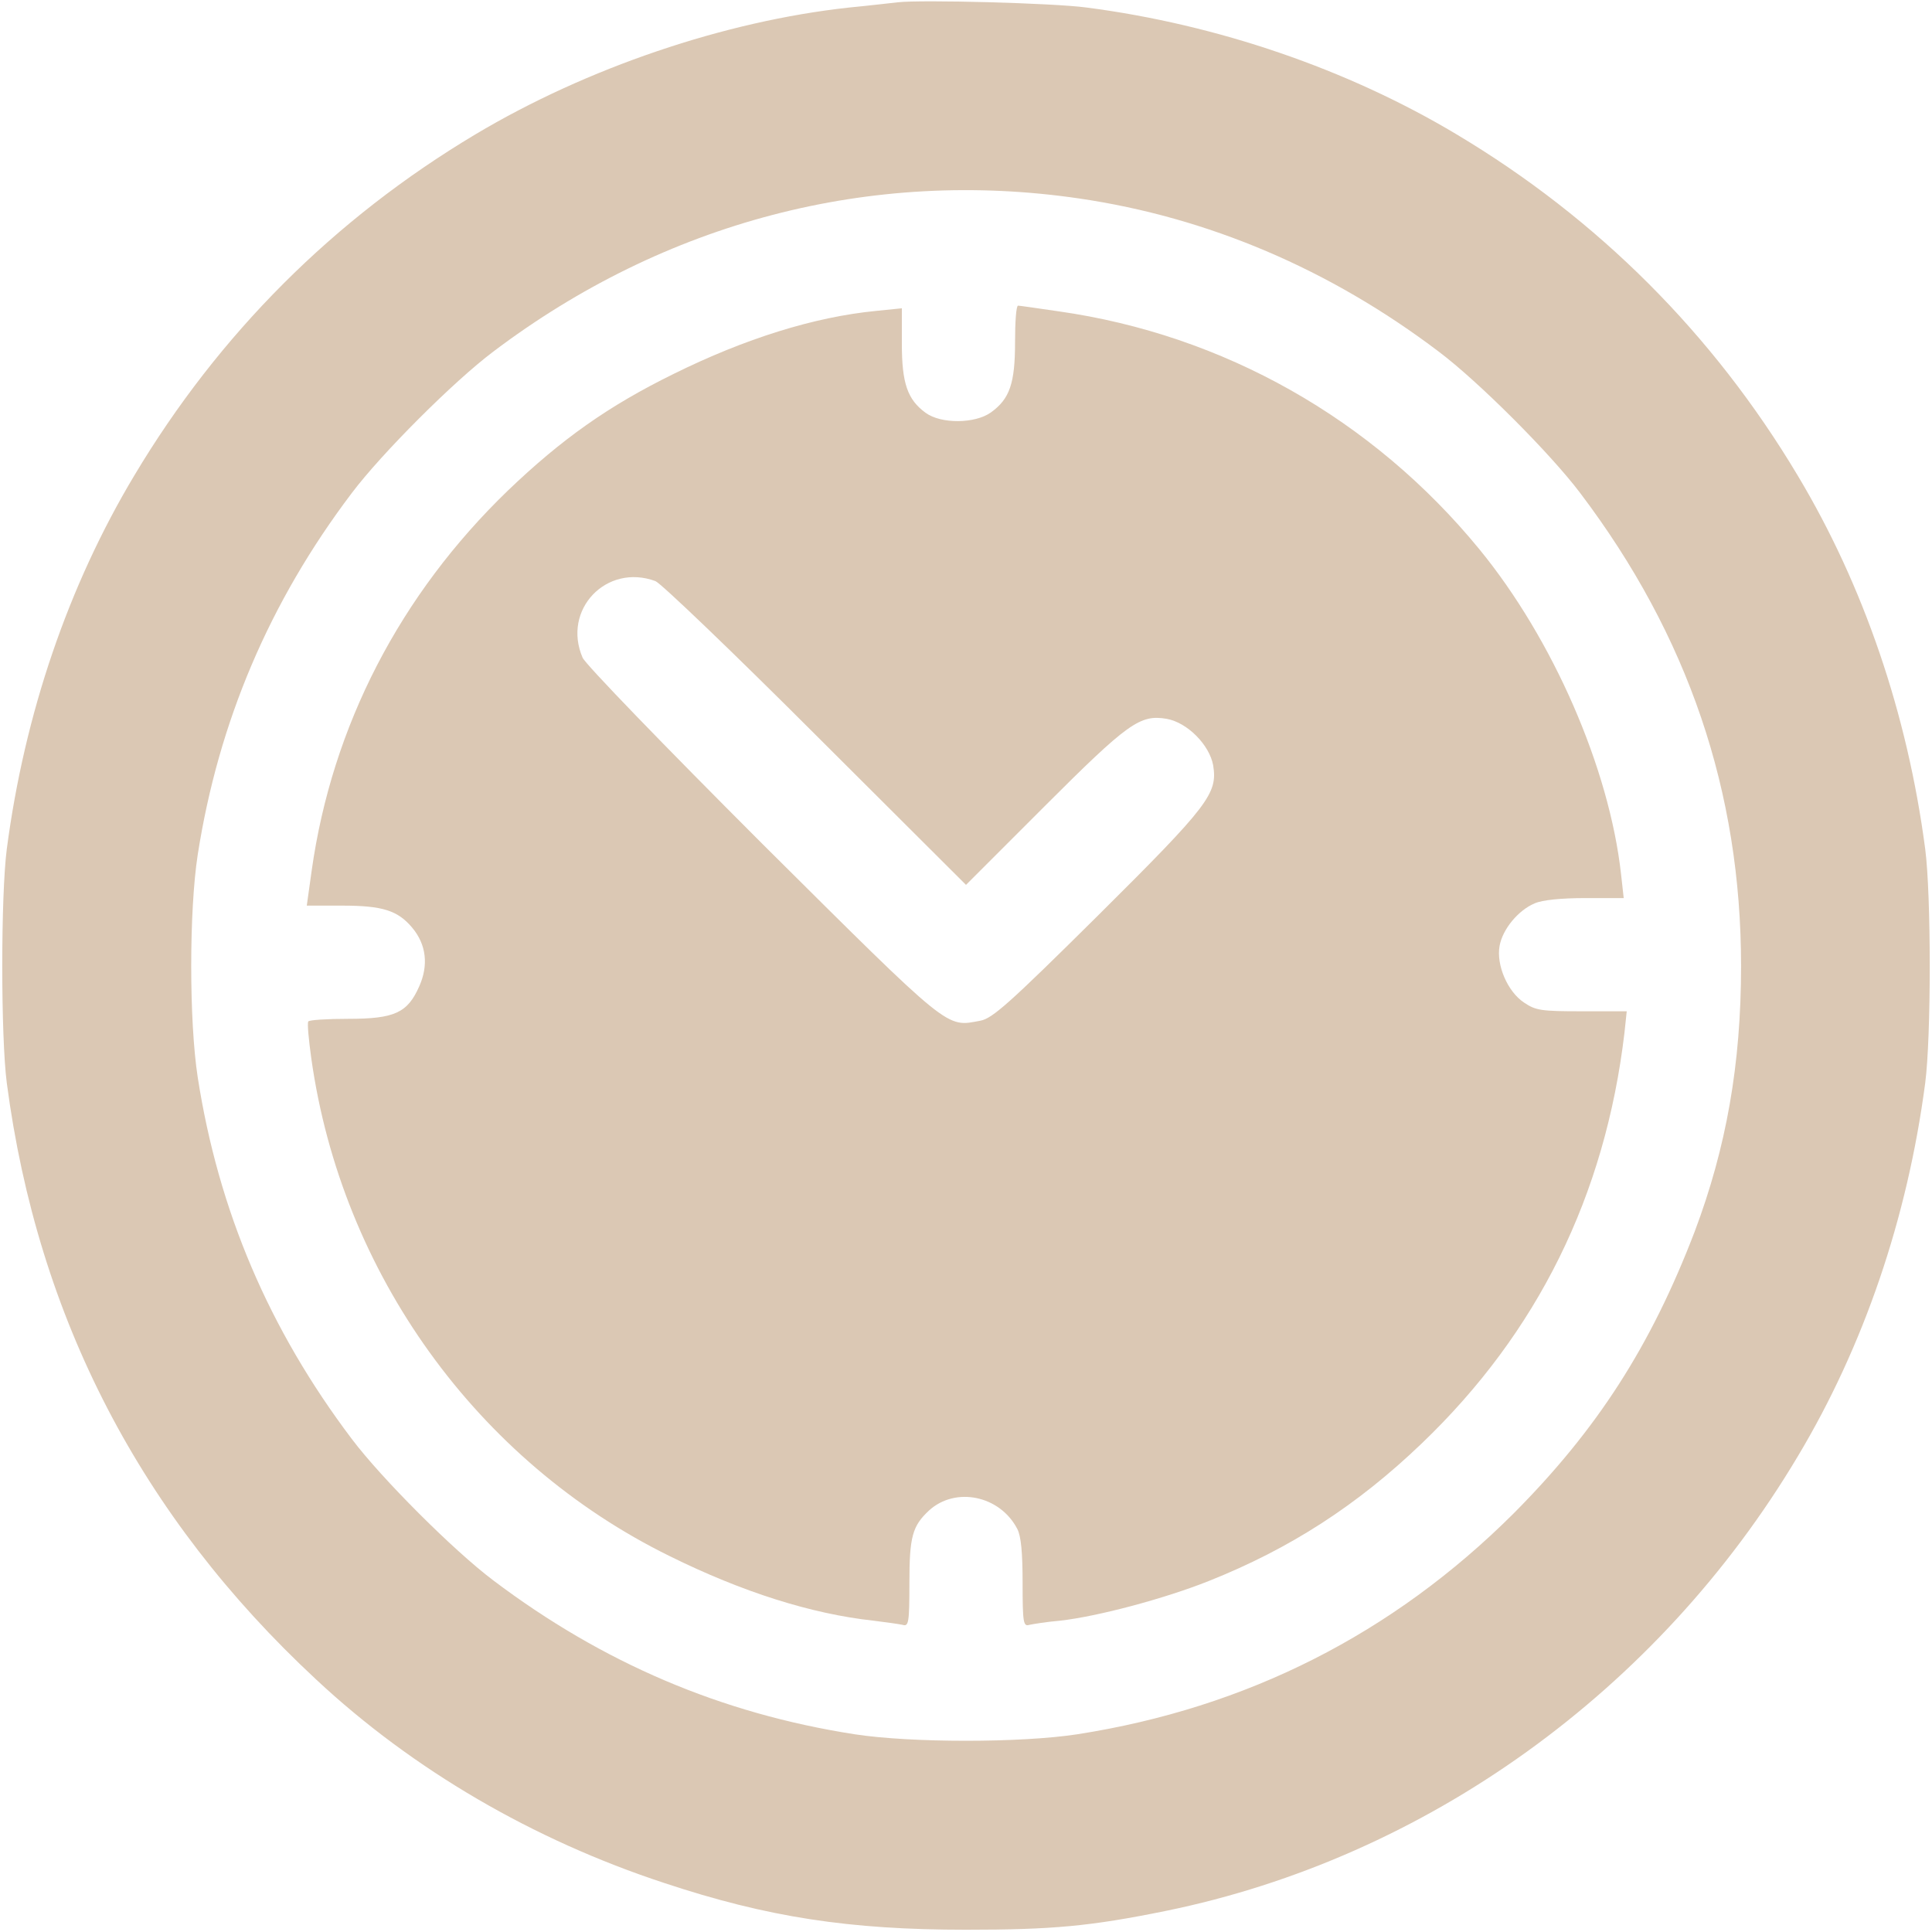
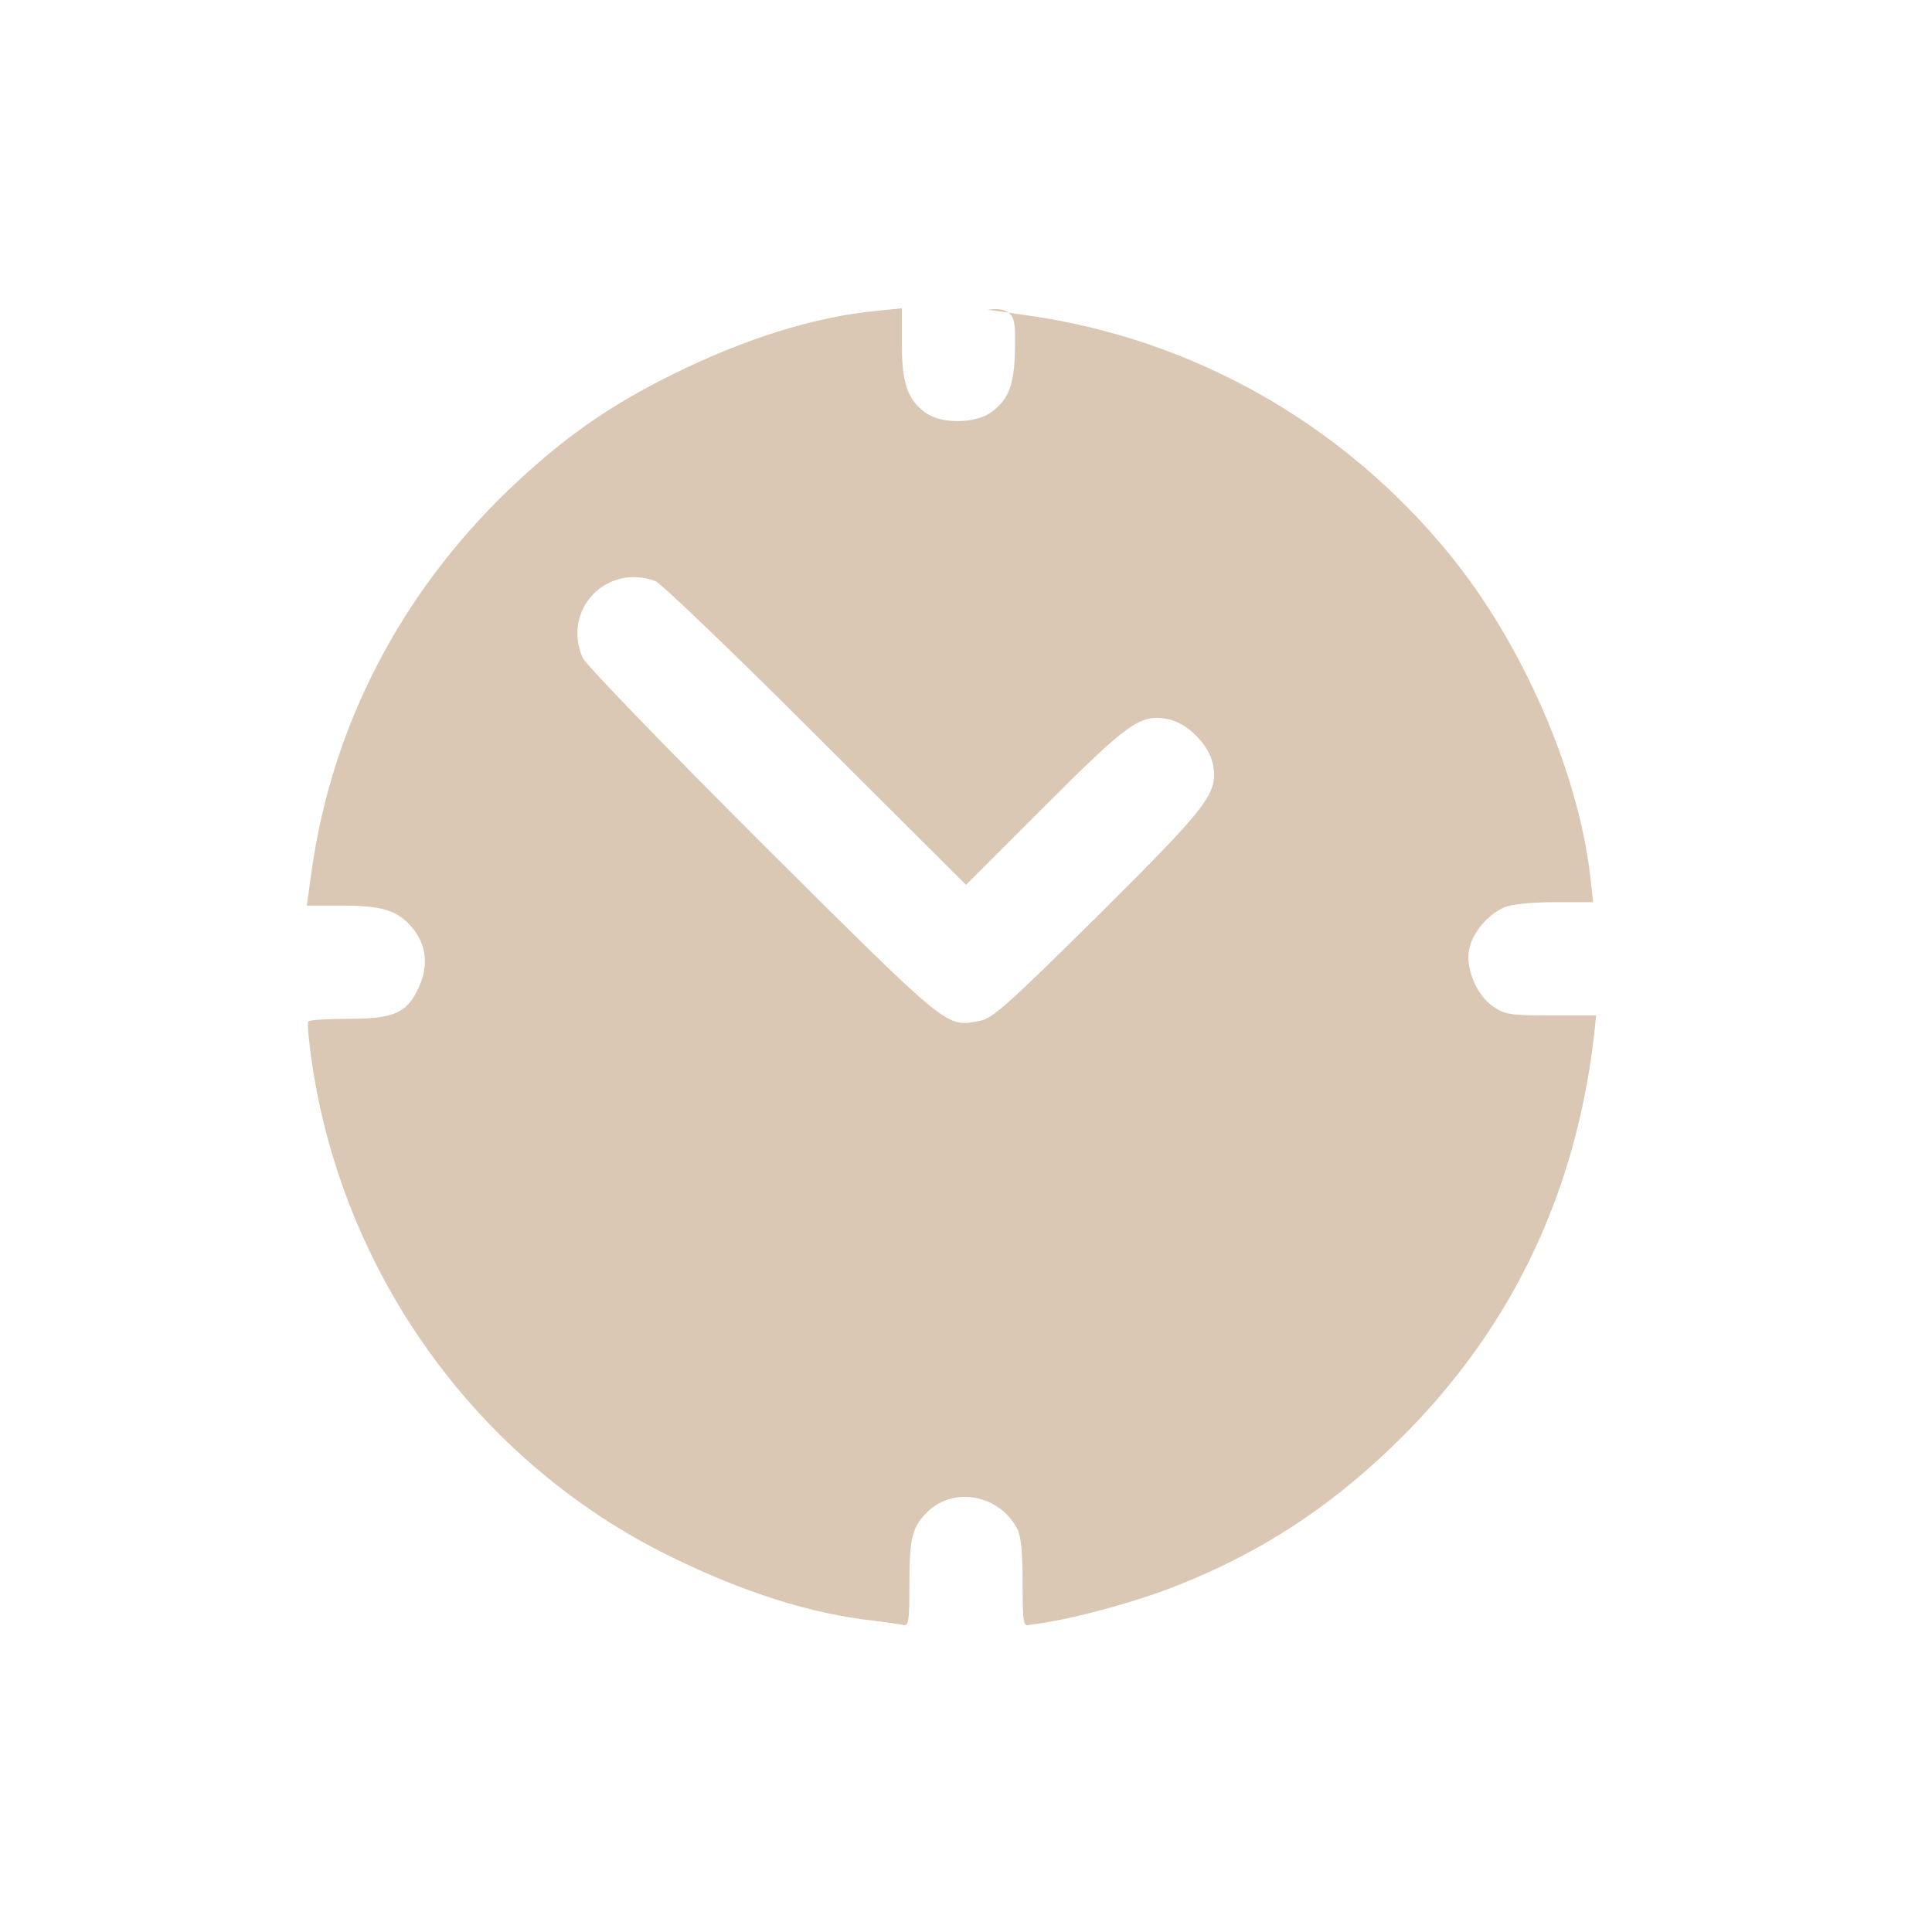
<svg xmlns="http://www.w3.org/2000/svg" version="1.1" id="레이어_1" x="0px" y="0px" viewBox="0 0 512 512" style="enable-background:new 0 0 512 512;" xml:space="preserve">
  <style type="text/css">
	.st0{fill:#DBC8B4;}
</style>
  <g transform="translate(0,512) scale(0.1,-0.1)">
-     <path class="st0" d="M2380,5114c-19-2-78-9-130-14c-330-36-695-160-990-336c-375-224-680-529-904-904c-175-292-291-632-338-990   c-16-123-16-497,0-620c82-623,356-1150,820-1581c256-239,575-425,922-539C2034,39,2251,6,2560,6c228,0,329,9,530,50   c689,141,1304,583,1674,1204c175,292,291,632,338,990c16,123,16,497,0,620c-47,358-163,698-338,990c-224,375-529,680-904,904   c-289,173-634,291-980,336C2792,5112,2442,5121,2380,5114z M2860,4594c341-50,664-187,953-406c105-79,296-270,375-375   c286-378,426-791,426-1253c0-260-39-481-123-704c-116-303-258-524-480-747c-320-319-707-515-1156-585c-149-23-441-23-590,0   c-354,55-668,189-958,408c-105,79-296,270-375,375c-219,290-353,604-408,958c-23,149-23,441,0,590c55,352,190,670,408,958   c79,105,270,296,375,375C1762,4532,2308,4675,2860,4594z" />
-     <path class="st0" d="M2690,4214c0-110-14-151-64-187c-42-30-132-31-173-1c-48,35-63,78-63,183v94l-69-7c-163-16-346-73-536-167   c-173-85-297-173-439-309c-286-276-466-624-520-1007l-13-93h94c107,0,147-13,185-58s44-100,19-156c-31-70-65-86-188-86   c-56,0-104-3-106-7c-3-5,1-48,8-98c80-569,439-1068,950-1319c192-95,375-153,540-171c33-4,68-9,77-11c16-5,18,5,18,111   c0,123,8,151,52,192c70,64,188,40,234-49c10-19,14-63,14-143c0-106,2-116,18-111c9,2,46,8,81,11c99,11,276,58,394,105   c216,86,394,201,565,365c307,294,486,657,537,1088l6,57h-119c-107,0-122,2-153,23c-44,29-74,100-65,150c8,45,50,95,93,113   c20,9,71,14,134,14h102l-7,63c-31,280-180,623-376,862c-283,345-678,568-1115,630c-55,8-103,15-107,15   C2693,4310,2690,4267,2690,4214z M1737,3580c15-6,207-190,425-408l398-397l207,207c223,223,254,245,325,233c55-10,113-69,123-123   c12-75-10-105-306-399c-235-233-279-272-311-278c-92-17-74-32-577,468c-264,264-469,476-477,494C1489,3504,1607,3628,1737,3580z" />
+     <path class="st0" d="M2690,4214c0-110-14-151-64-187c-42-30-132-31-173-1c-48,35-63,78-63,183v94l-69-7c-163-16-346-73-536-167   c-173-85-297-173-439-309c-286-276-466-624-520-1007l-13-93h94c107,0,147-13,185-58s44-100,19-156c-31-70-65-86-188-86   c-56,0-104-3-106-7c-3-5,1-48,8-98c80-569,439-1068,950-1319c192-95,375-153,540-171c33-4,68-9,77-11c16-5,18,5,18,111   c0,123,8,151,52,192c70,64,188,40,234-49c10-19,14-63,14-143c0-106,2-116,18-111c99,11,276,58,394,105   c216,86,394,201,565,365c307,294,486,657,537,1088l6,57h-119c-107,0-122,2-153,23c-44,29-74,100-65,150c8,45,50,95,93,113   c20,9,71,14,134,14h102l-7,63c-31,280-180,623-376,862c-283,345-678,568-1115,630c-55,8-103,15-107,15   C2693,4310,2690,4267,2690,4214z M1737,3580c15-6,207-190,425-408l398-397l207,207c223,223,254,245,325,233c55-10,113-69,123-123   c12-75-10-105-306-399c-235-233-279-272-311-278c-92-17-74-32-577,468c-264,264-469,476-477,494C1489,3504,1607,3628,1737,3580z" />
  </g>
</svg>